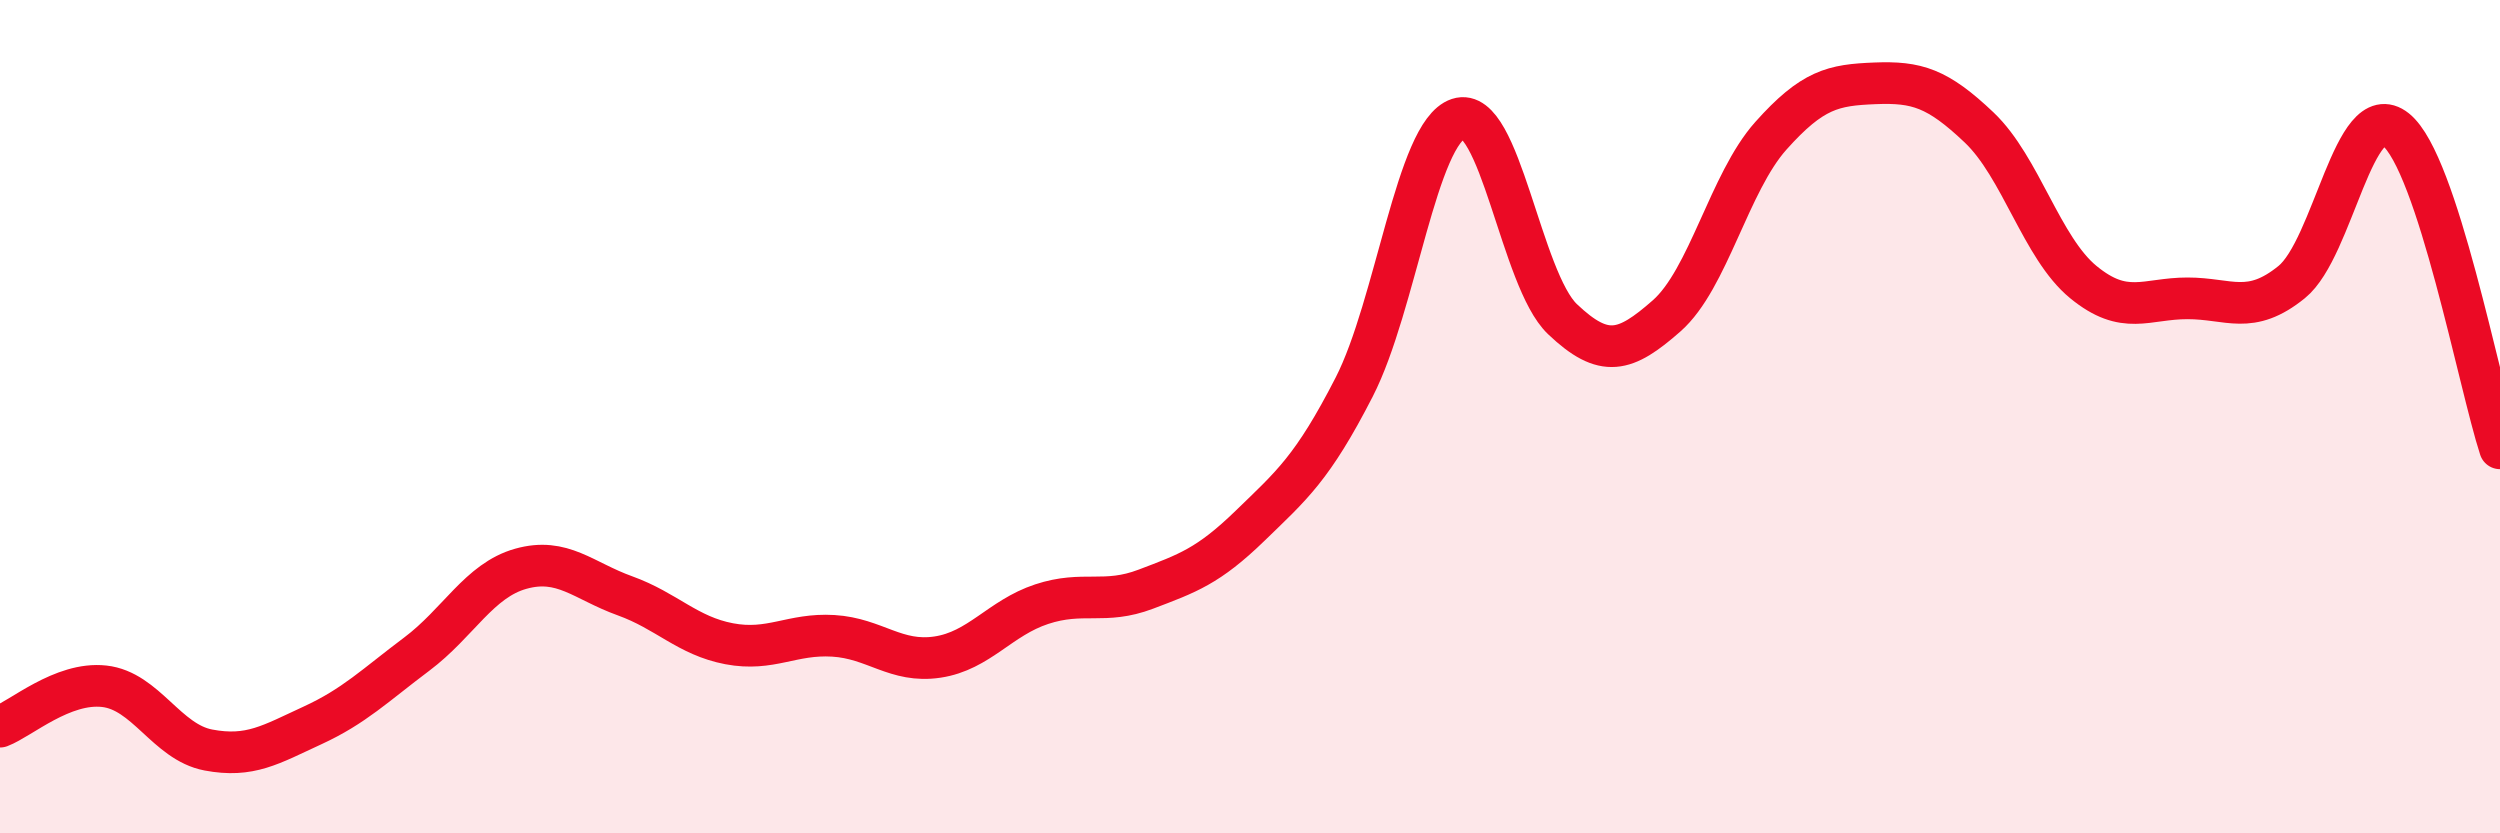
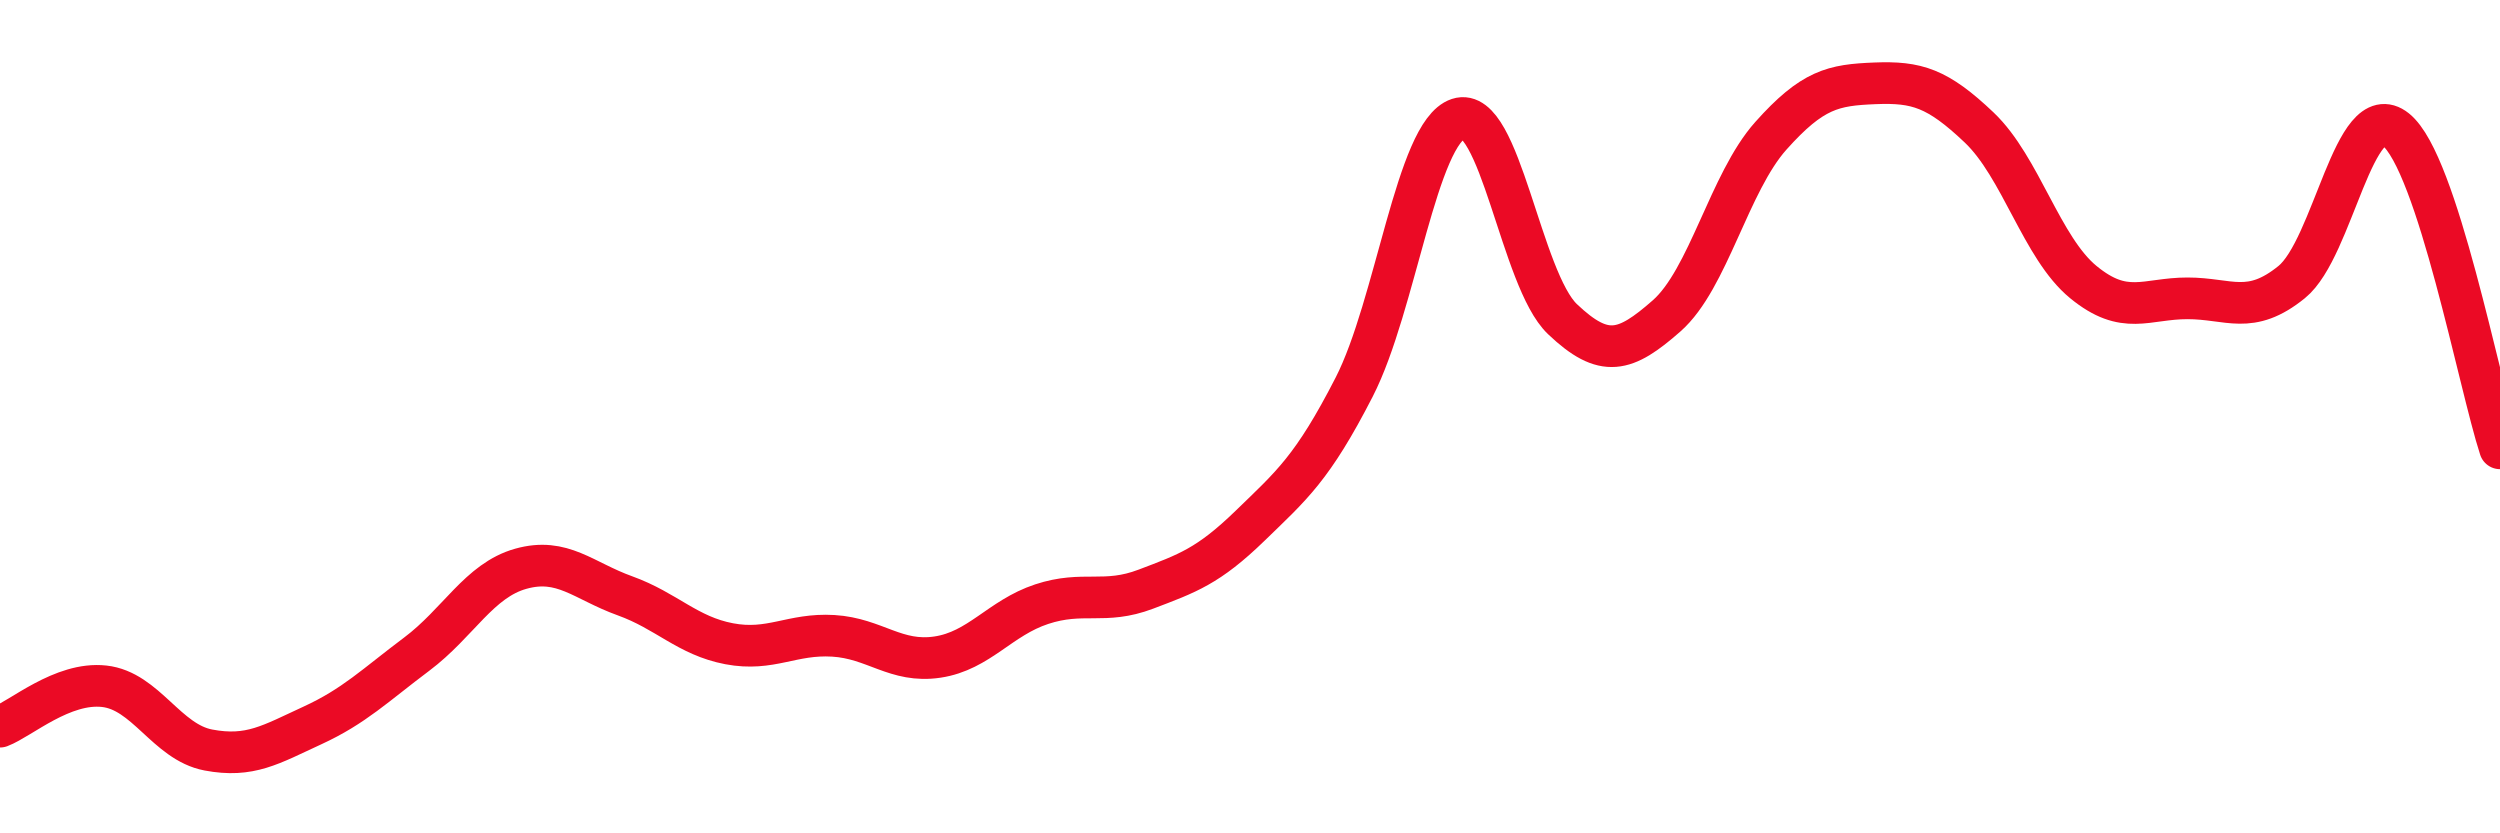
<svg xmlns="http://www.w3.org/2000/svg" width="60" height="20" viewBox="0 0 60 20">
-   <path d="M 0,17.44 C 0.5,17.25 1.5,16.36 2.5,16.47 C 3.5,16.58 4,17.81 5,18 C 6,18.19 6.5,17.87 7.5,17.41 C 8.5,16.95 9,16.45 10,15.7 C 11,14.95 11.5,13.93 12.5,13.65 C 13.5,13.37 14,13.94 15,14.3 C 16,14.66 16.5,15.26 17.5,15.45 C 18.5,15.64 19,15.2 20,15.26 C 21,15.32 21.5,15.92 22.5,15.77 C 23.5,15.62 24,14.83 25,14.5 C 26,14.17 26.5,14.52 27.5,14.14 C 28.5,13.76 29,13.59 30,12.62 C 31,11.65 31.5,11.24 32.5,9.29 C 33.5,7.34 34,3.18 35,2.85 C 36,2.52 36.5,6.71 37.5,7.66 C 38.5,8.61 39,8.46 40,7.58 C 41,6.7 41.5,4.38 42.5,3.26 C 43.5,2.14 44,2.04 45,2 C 46,1.96 46.5,2.11 47.5,3.06 C 48.5,4.01 49,5.95 50,6.77 C 51,7.59 51.5,7.16 52.5,7.16 C 53.5,7.16 54,7.58 55,6.77 C 56,5.96 56.5,2.31 57.5,3.11 C 58.5,3.91 59.5,9.23 60,10.76L60 20L0 20Z" fill="#EB0A25" opacity="0.1" stroke-linecap="round" stroke-linejoin="round" />
  <path d="M 0,17.44 C 0.5,17.25 1.5,16.36 2.5,16.47 C 3.5,16.58 4,17.81 5,18 C 6,18.19 6.5,17.87 7.5,17.41 C 8.5,16.95 9,16.45 10,15.7 C 11,14.95 11.5,13.93 12.5,13.65 C 13.5,13.37 14,13.94 15,14.3 C 16,14.66 16.5,15.26 17.5,15.45 C 18.5,15.64 19,15.2 20,15.26 C 21,15.32 21.5,15.92 22.5,15.77 C 23.5,15.62 24,14.83 25,14.5 C 26,14.17 26.5,14.52 27.5,14.14 C 28.5,13.76 29,13.59 30,12.62 C 31,11.65 31.5,11.24 32.5,9.29 C 33.5,7.34 34,3.18 35,2.85 C 36,2.52 36.5,6.71 37.5,7.66 C 38.5,8.61 39,8.46 40,7.58 C 41,6.7 41.5,4.38 42.5,3.26 C 43.5,2.14 44,2.04 45,2 C 46,1.96 46.5,2.11 47.5,3.06 C 48.5,4.01 49,5.95 50,6.77 C 51,7.59 51.5,7.16 52.5,7.16 C 53.5,7.16 54,7.58 55,6.77 C 56,5.96 56.5,2.31 57.5,3.11 C 58.5,3.91 59.5,9.23 60,10.76" stroke="#EB0A25" stroke-width="1" fill="none" stroke-linecap="round" stroke-linejoin="round" />
</svg>